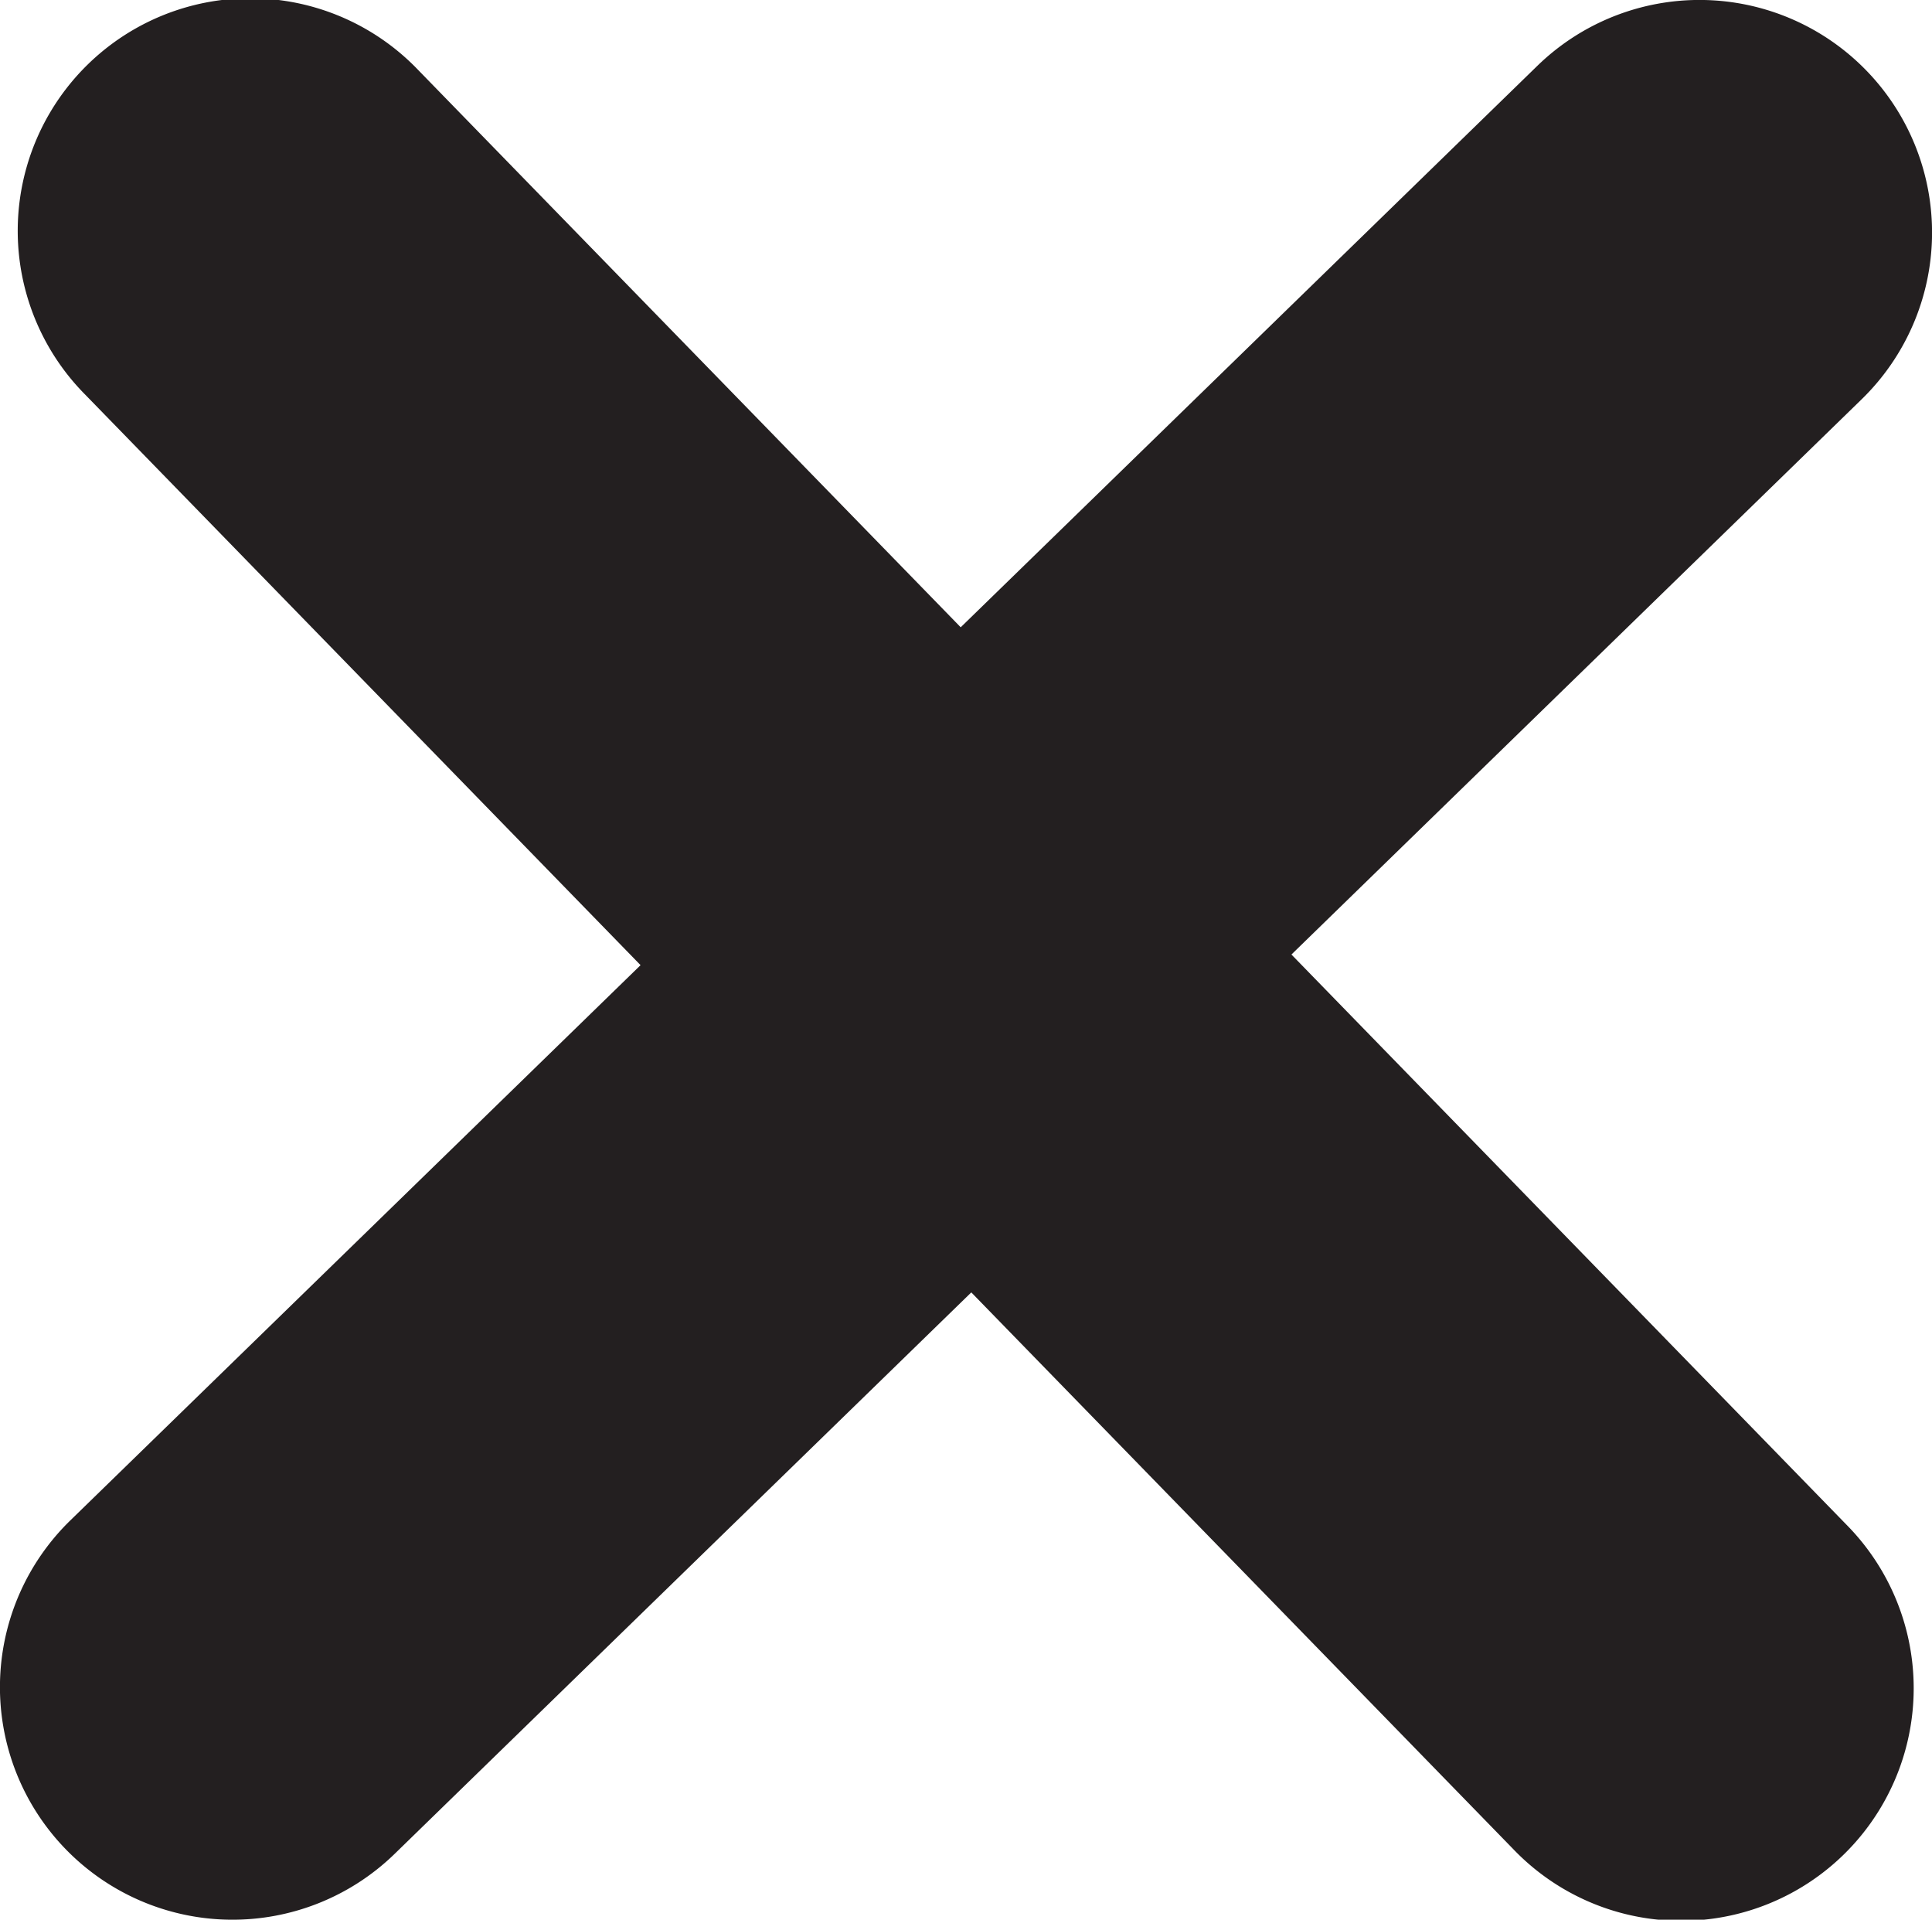
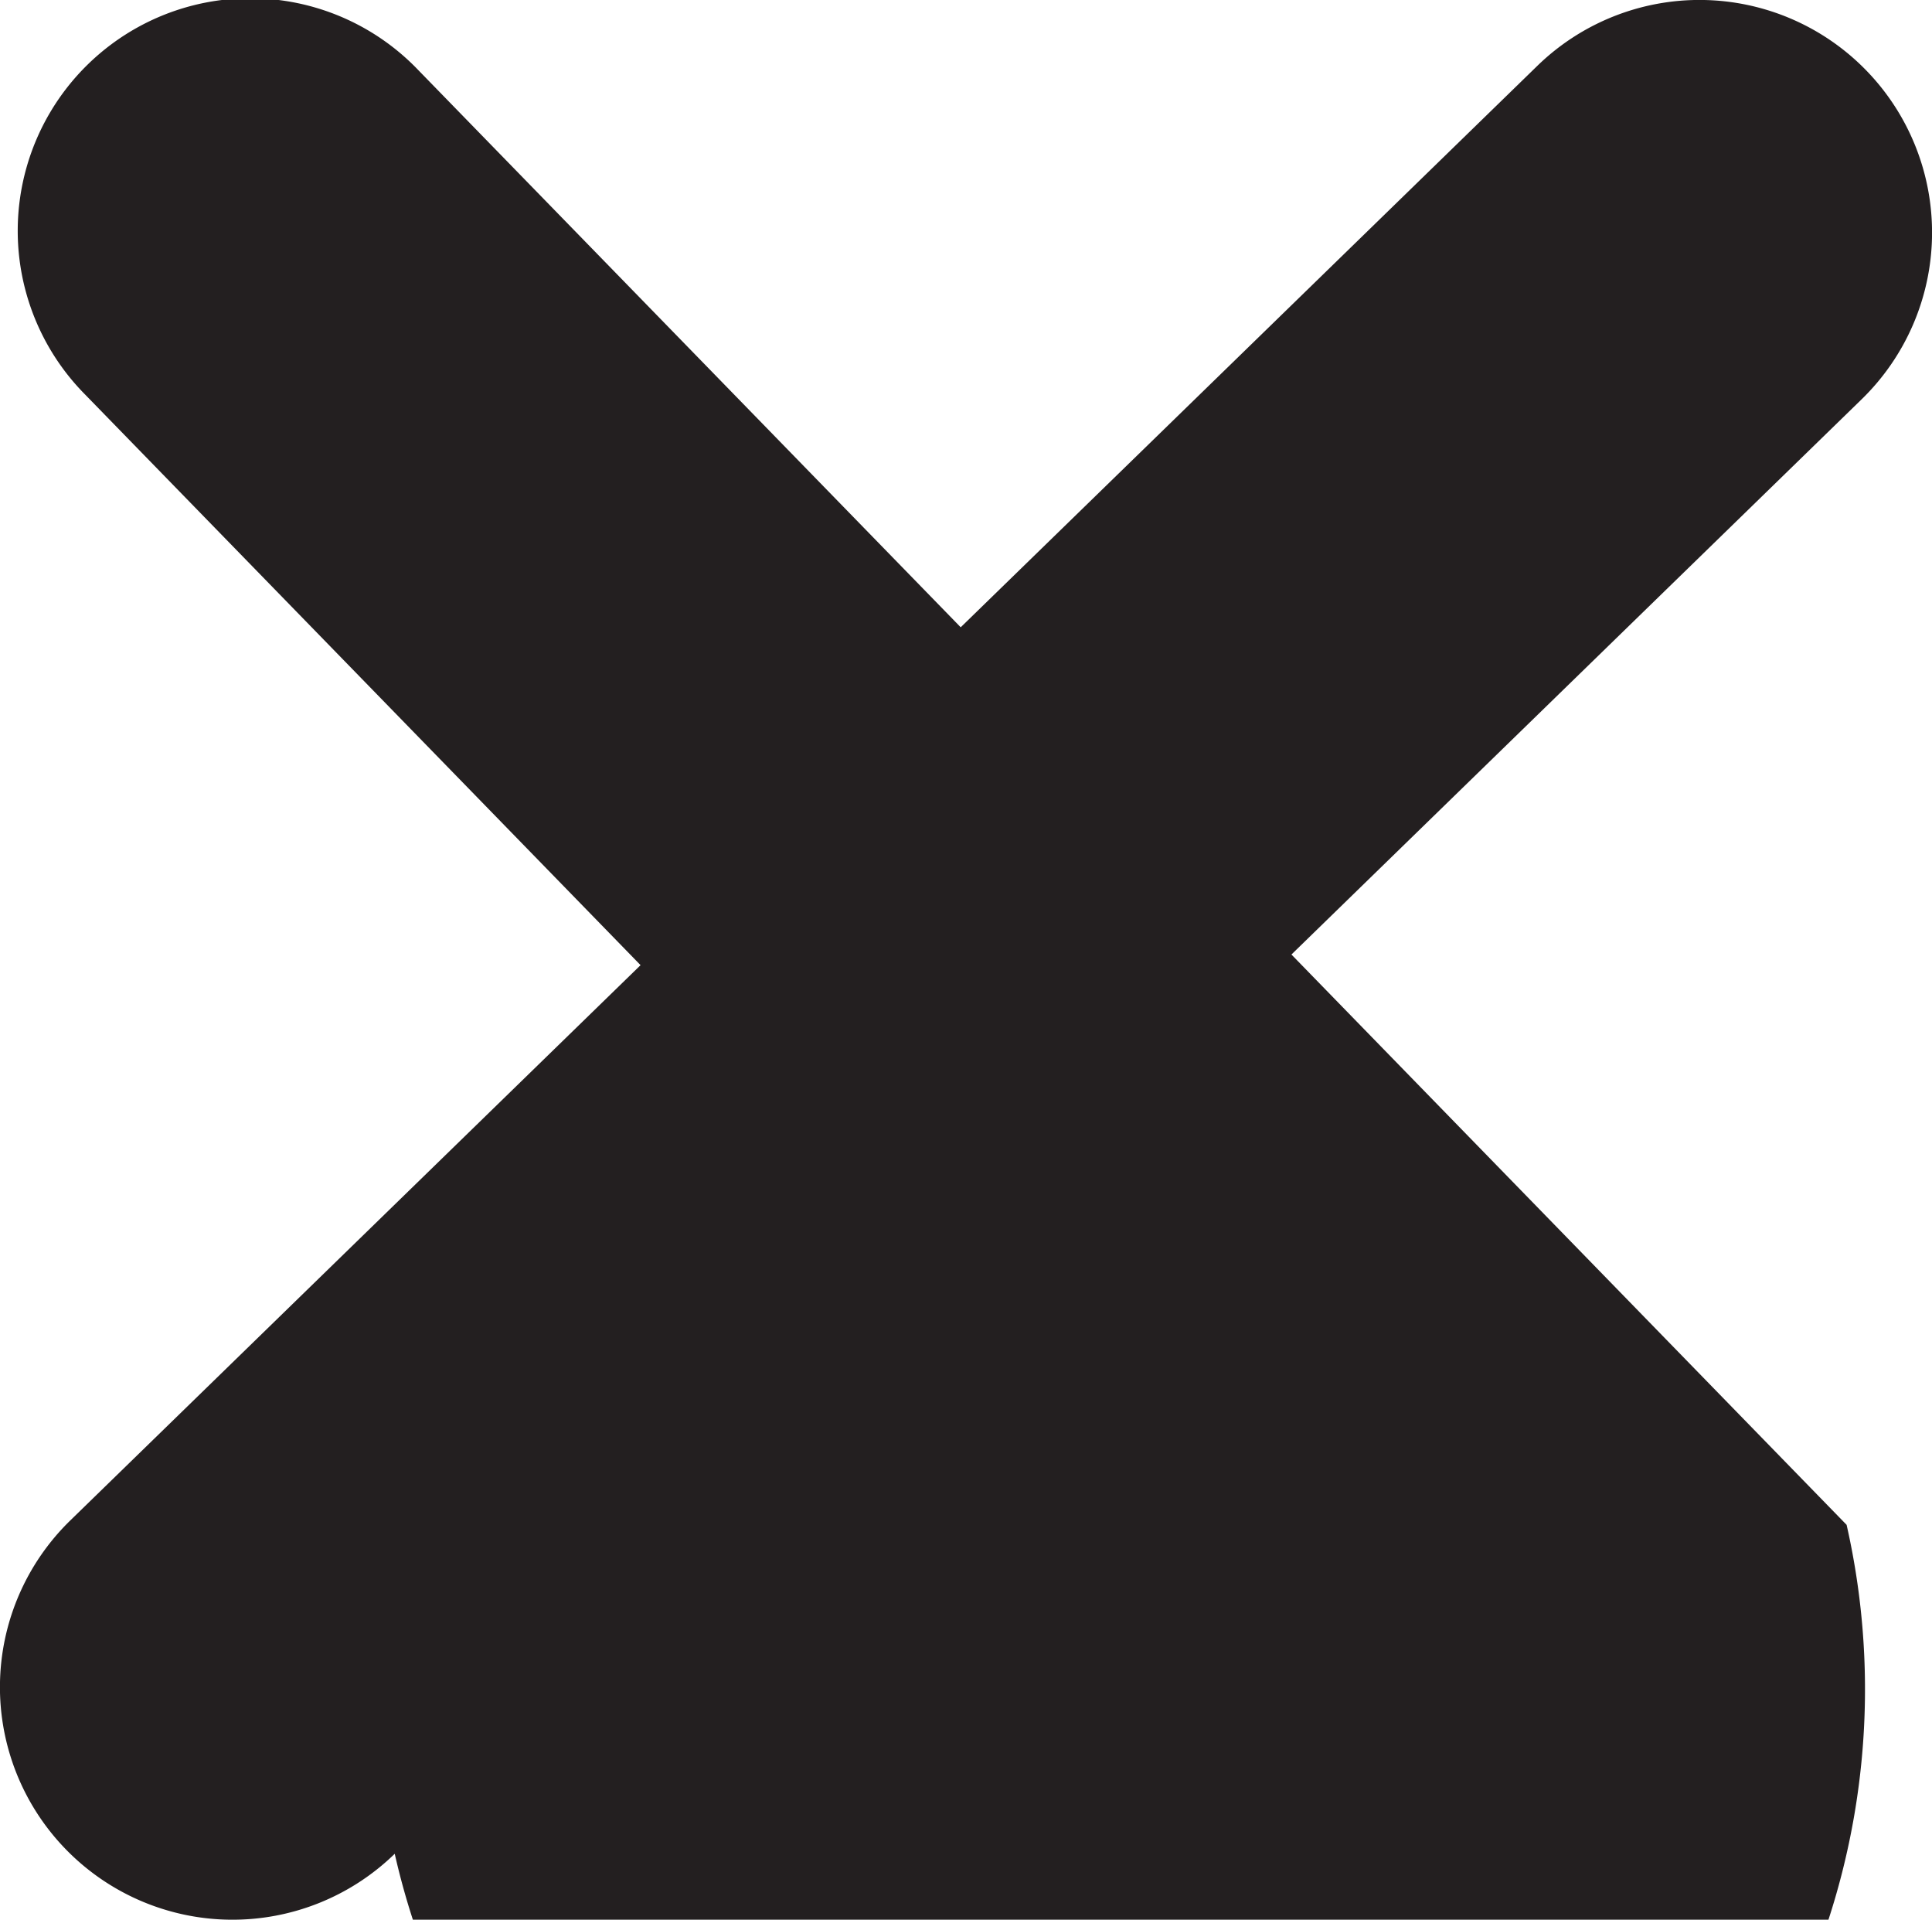
<svg xmlns="http://www.w3.org/2000/svg" viewBox="0 0 94.983 94.359">
  <defs>
    <style>
      .cls-1 {
        fill: #231f20;
      }
    </style>
  </defs>
  <title>Asset 7</title>
  <g>
    <g>
-       <path class="cls-1" d="M63.491,46.918l28.037-27.295A11.433,11.433,0,0,0,75.577,3.239L47.231,30.833,20.578,3.46A11.431,11.431,0,1,0,4.198,19.407L31.492,47.441,3.455,74.736A11.433,11.433,0,0,0,19.406,91.12L47.752,63.526,74.404,90.899A11.431,11.431,0,1,0,90.785,74.952Z" />
+       <path class="cls-1" d="M63.491,46.918l28.037-27.295A11.433,11.433,0,0,0,75.577,3.239L47.231,30.833,20.578,3.46A11.431,11.431,0,1,0,4.198,19.407L31.492,47.441,3.455,74.736A11.433,11.433,0,0,0,19.406,91.12A11.431,11.431,0,1,0,90.785,74.952Z" />
    </g>
  </g>
</svg>